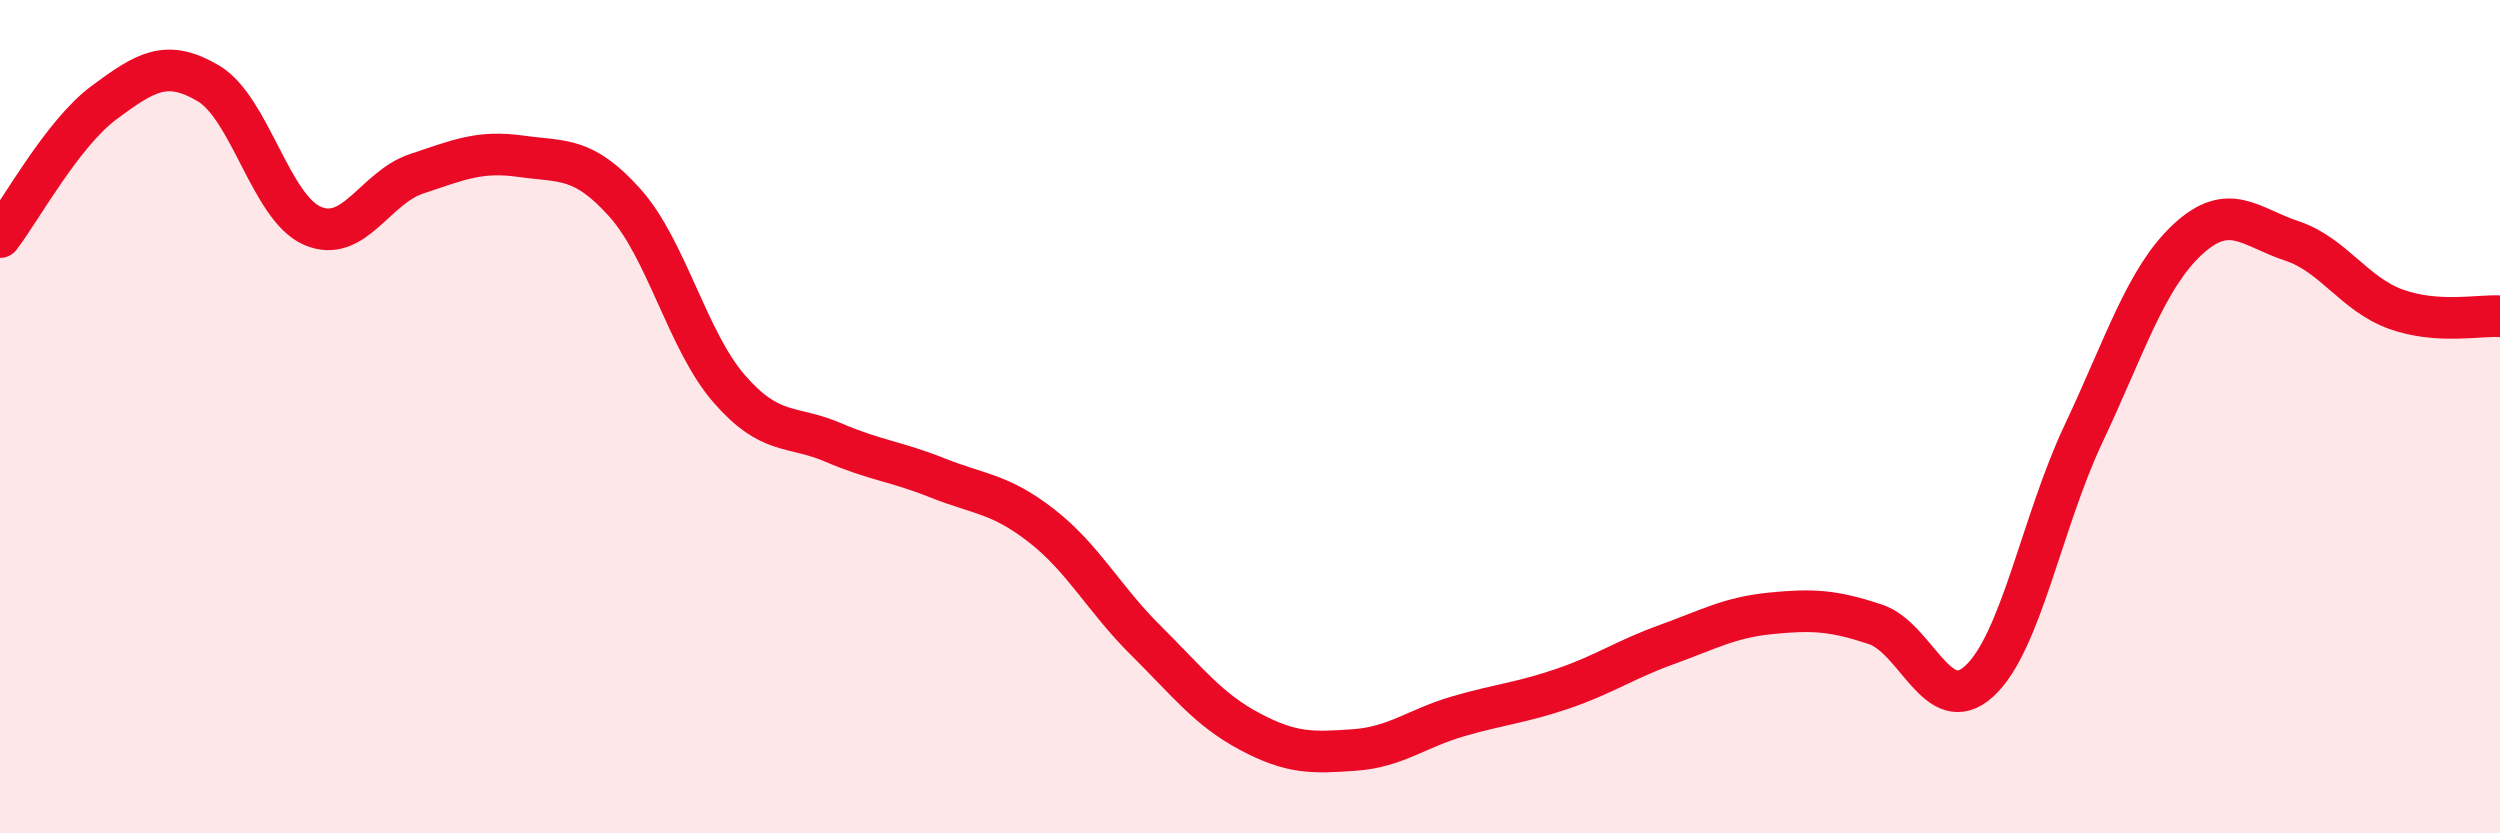
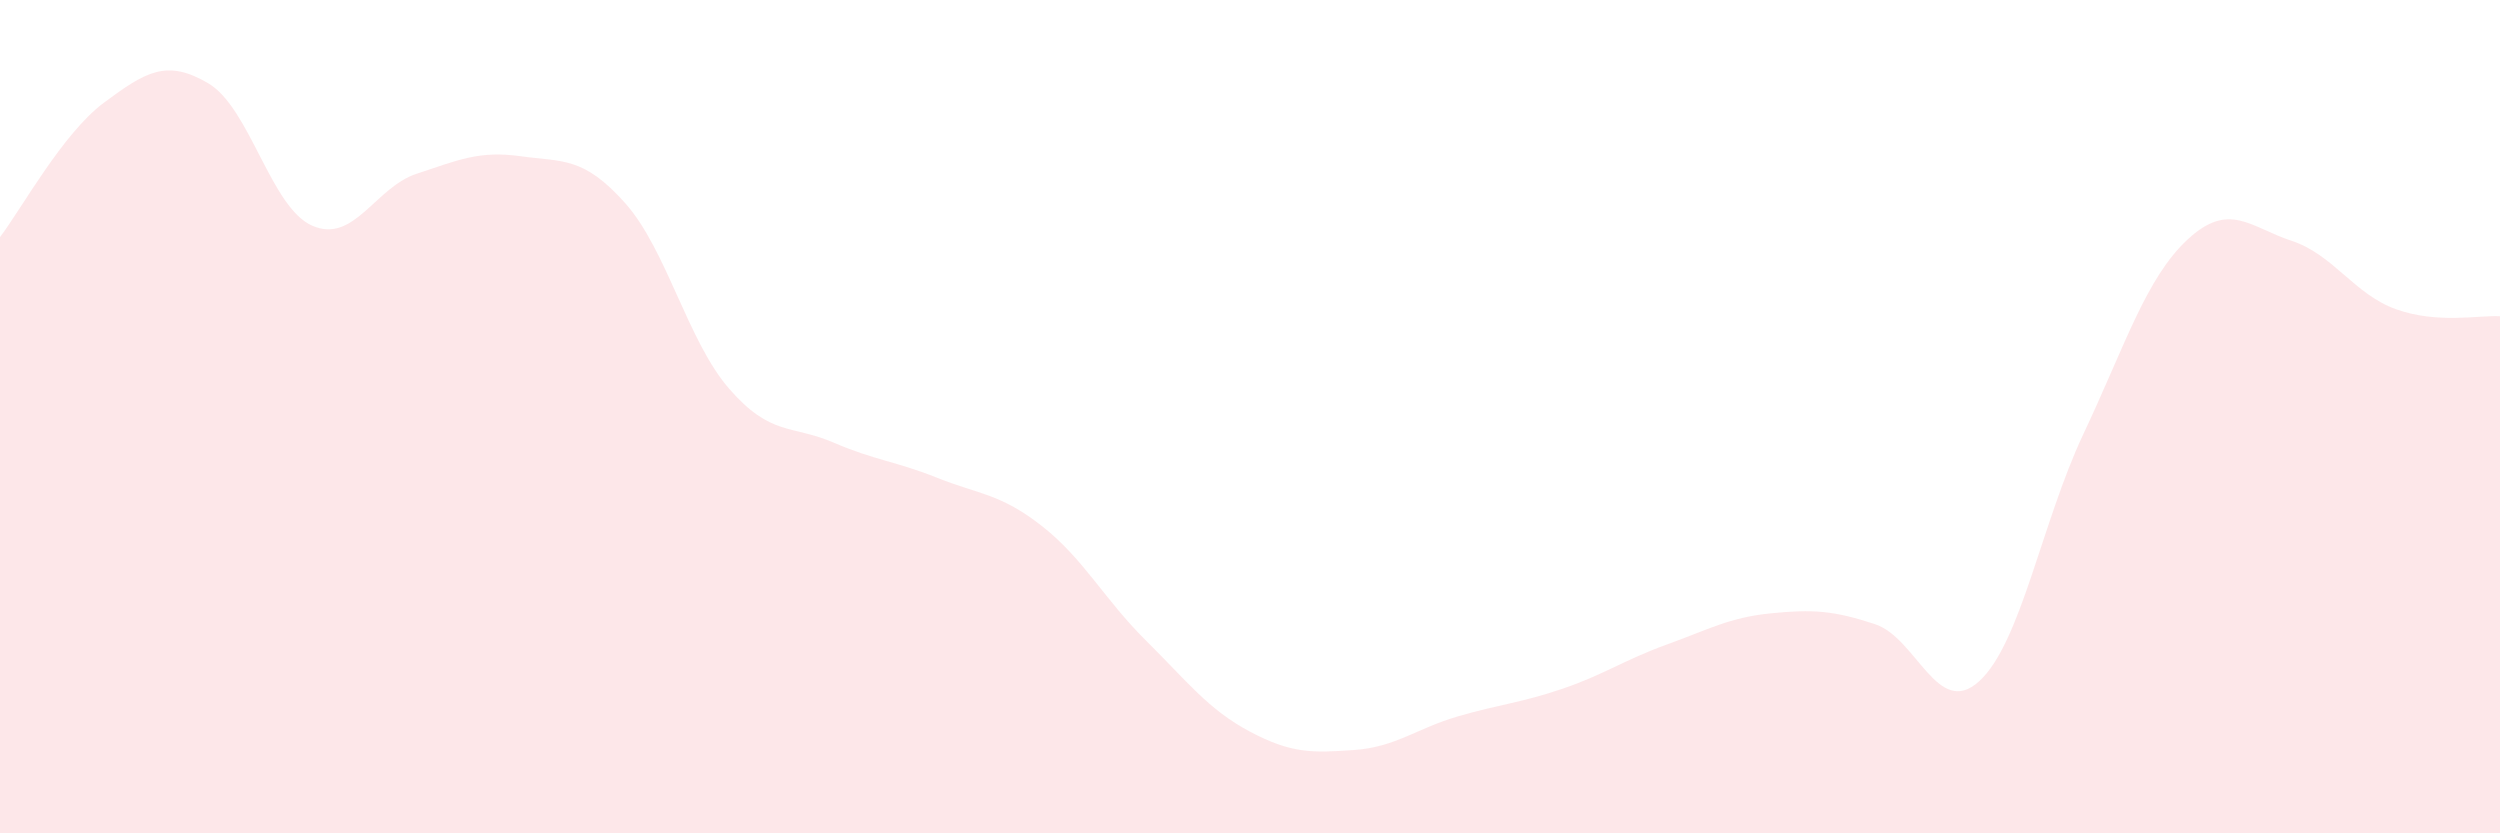
<svg xmlns="http://www.w3.org/2000/svg" width="60" height="20" viewBox="0 0 60 20">
  <path d="M 0,5.69 C 0.5,5.04 1.5,3.2 2.5,2.46 C 3.5,1.72 4,1.41 5,2 C 6,2.59 6.5,4.99 7.5,5.42 C 8.5,5.85 9,4.5 10,4.17 C 11,3.84 11.5,3.61 12.5,3.75 C 13.5,3.89 14,3.75 15,4.87 C 16,5.99 16.5,8.18 17.5,9.33 C 18.5,10.48 19,10.19 20,10.62 C 21,11.05 21.5,11.07 22.5,11.47 C 23.5,11.87 24,11.84 25,12.62 C 26,13.4 26.5,14.38 27.5,15.37 C 28.5,16.36 29,17.03 30,17.56 C 31,18.09 31.5,18.07 32.5,18 C 33.5,17.93 34,17.48 35,17.19 C 36,16.9 36.5,16.87 37.5,16.53 C 38.5,16.19 39,15.83 40,15.47 C 41,15.11 41.5,14.82 42.5,14.72 C 43.5,14.62 44,14.65 45,14.98 C 46,15.31 46.5,17.26 47.5,16.35 C 48.5,15.44 49,12.54 50,10.42 C 51,8.3 51.5,6.68 52.5,5.75 C 53.5,4.82 54,5.45 55,5.78 C 56,6.11 56.5,7.06 57.5,7.42 C 58.5,7.78 59.5,7.56 60,7.59L60 20L0 20Z" fill="#EB0A25" opacity="0.1" stroke-linecap="round" stroke-linejoin="round" />
-   <path d="M 0,5.69 C 0.5,5.04 1.5,3.2 2.5,2.46 C 3.5,1.72 4,1.41 5,2 C 6,2.59 6.5,4.99 7.5,5.42 C 8.5,5.85 9,4.5 10,4.17 C 11,3.84 11.5,3.61 12.5,3.75 C 13.5,3.89 14,3.75 15,4.87 C 16,5.99 16.5,8.18 17.5,9.33 C 18.5,10.48 19,10.19 20,10.62 C 21,11.05 21.5,11.07 22.5,11.47 C 23.5,11.87 24,11.84 25,12.62 C 26,13.4 26.5,14.38 27.5,15.37 C 28.5,16.36 29,17.03 30,17.56 C 31,18.09 31.5,18.07 32.5,18 C 33.5,17.93 34,17.48 35,17.19 C 36,16.9 36.5,16.87 37.5,16.53 C 38.5,16.19 39,15.83 40,15.47 C 41,15.11 41.5,14.82 42.5,14.72 C 43.5,14.62 44,14.65 45,14.98 C 46,15.31 46.5,17.26 47.5,16.35 C 48.5,15.44 49,12.54 50,10.42 C 51,8.3 51.5,6.68 52.5,5.75 C 53.5,4.82 54,5.45 55,5.78 C 56,6.11 56.5,7.06 57.5,7.42 C 58.5,7.78 59.5,7.56 60,7.59" stroke="#EB0A25" stroke-width="1" fill="none" stroke-linecap="round" stroke-linejoin="round" />
</svg>